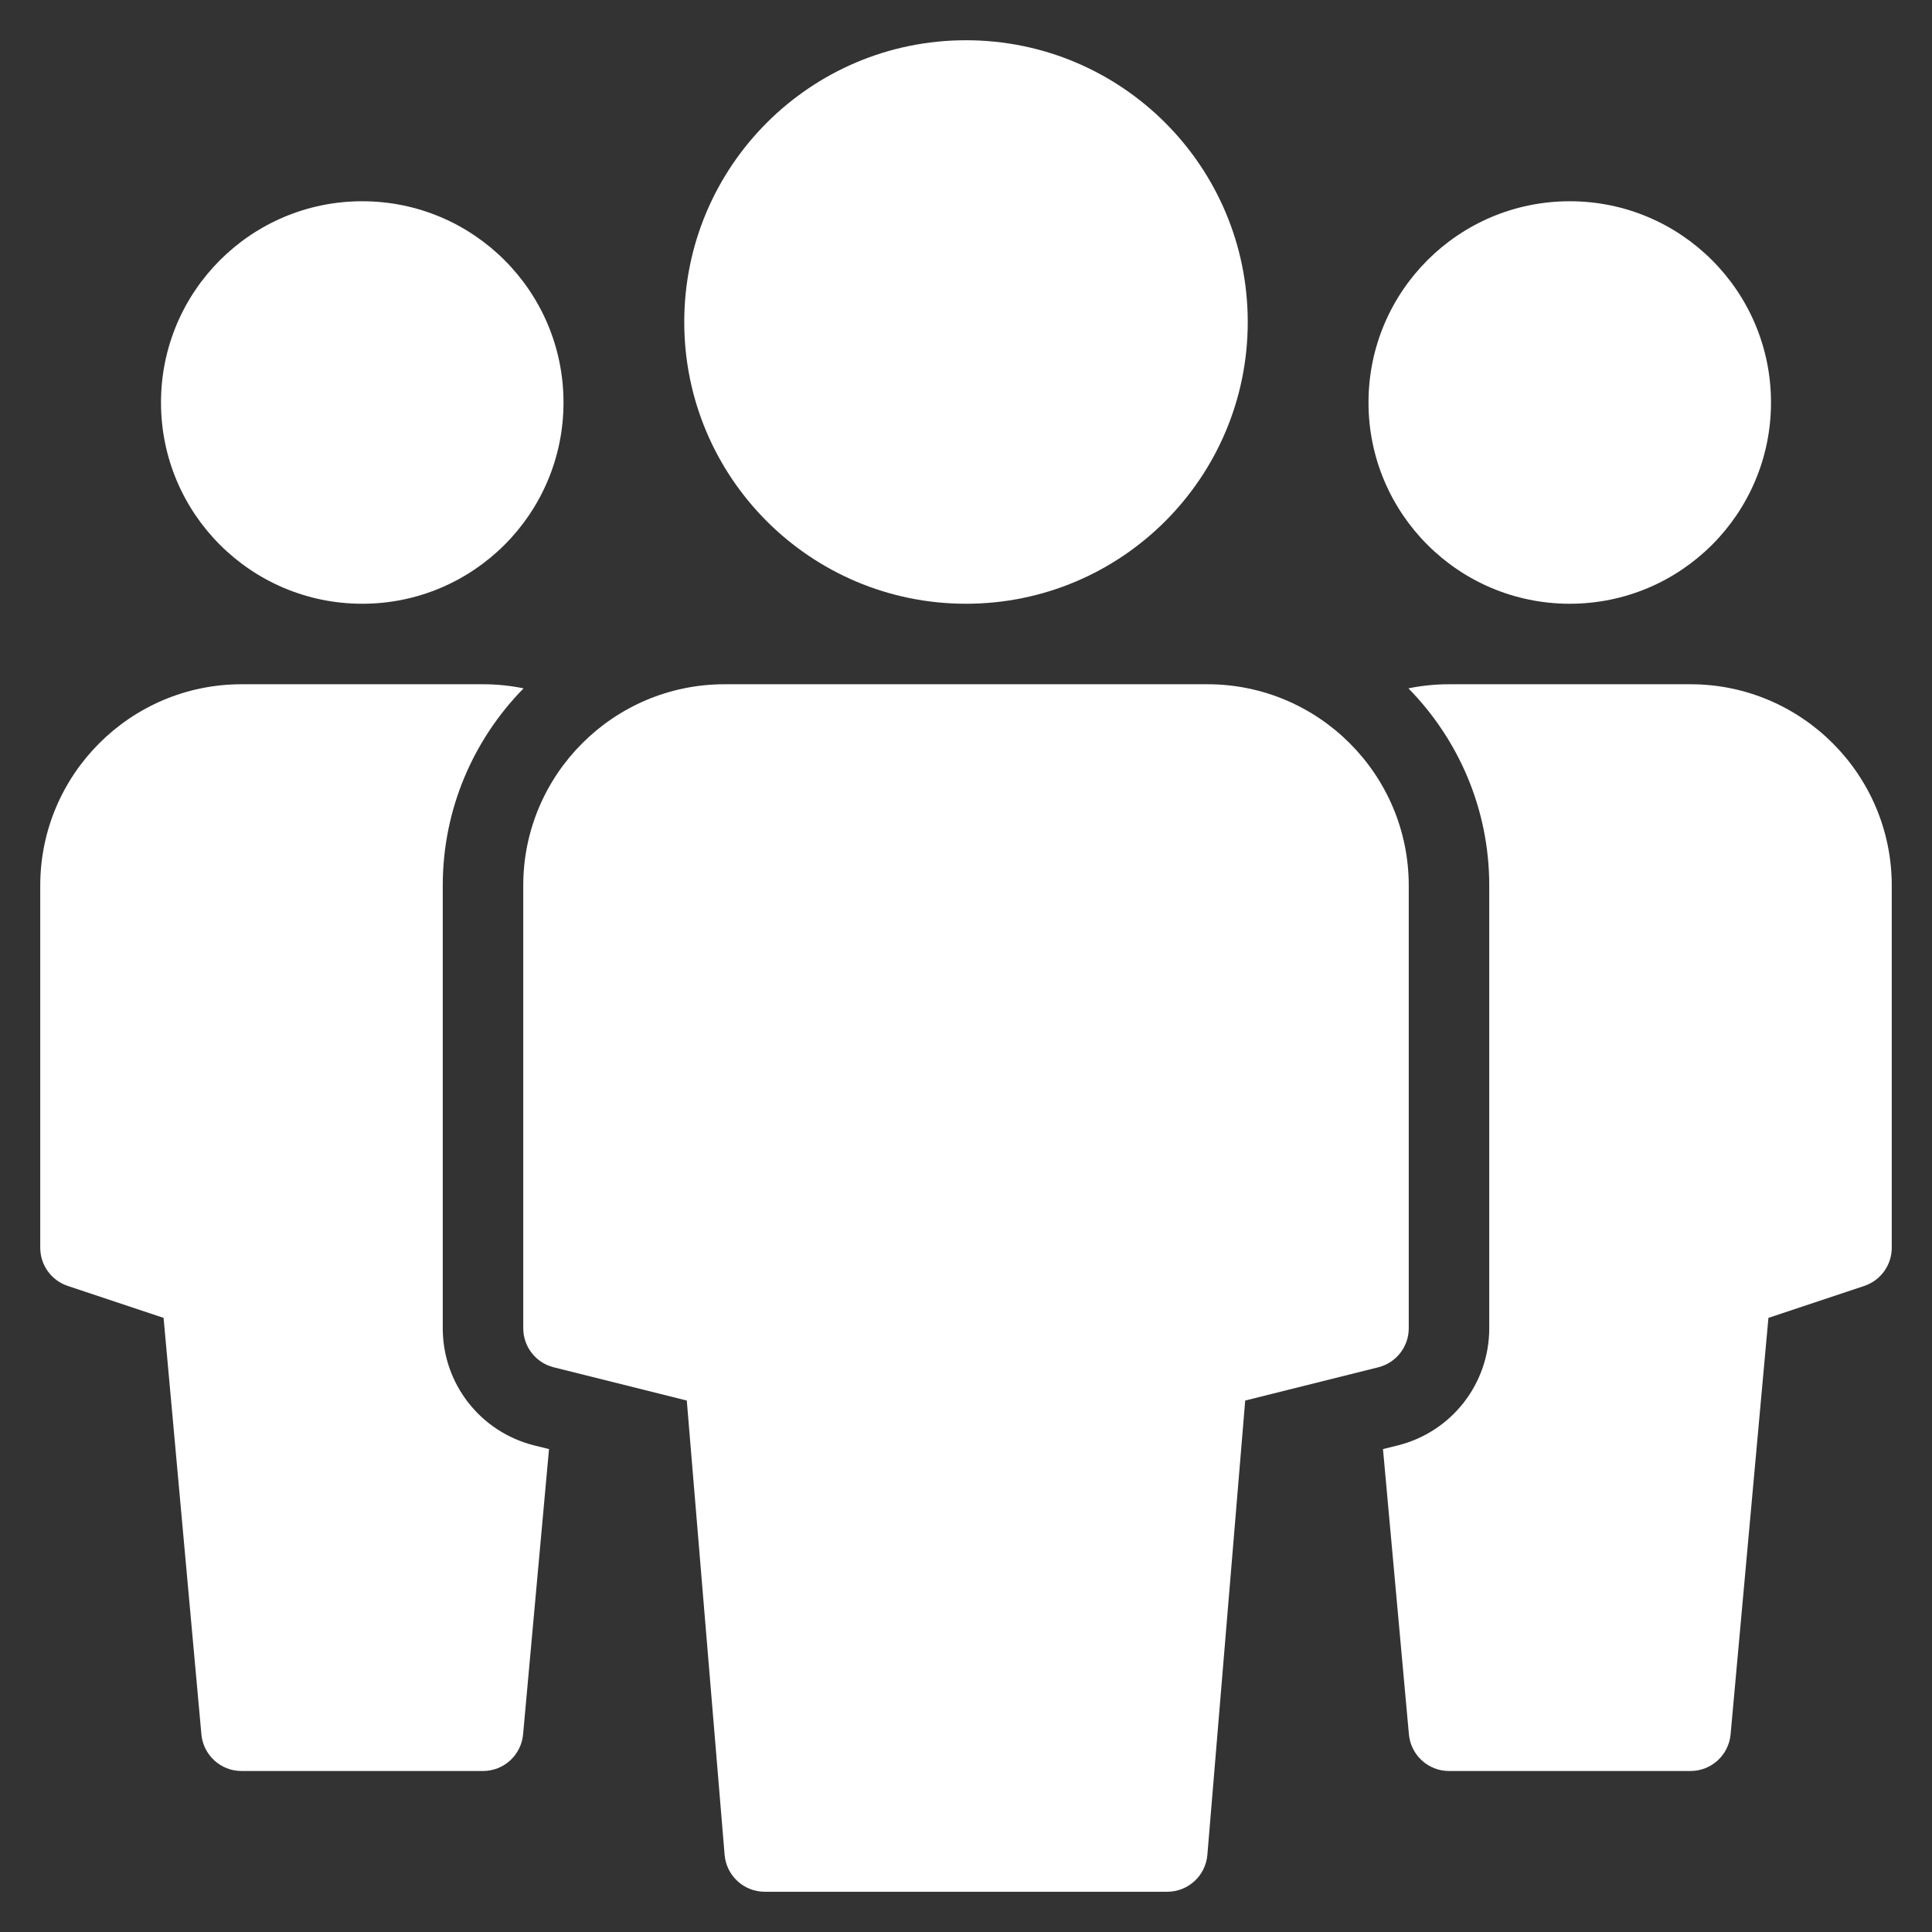
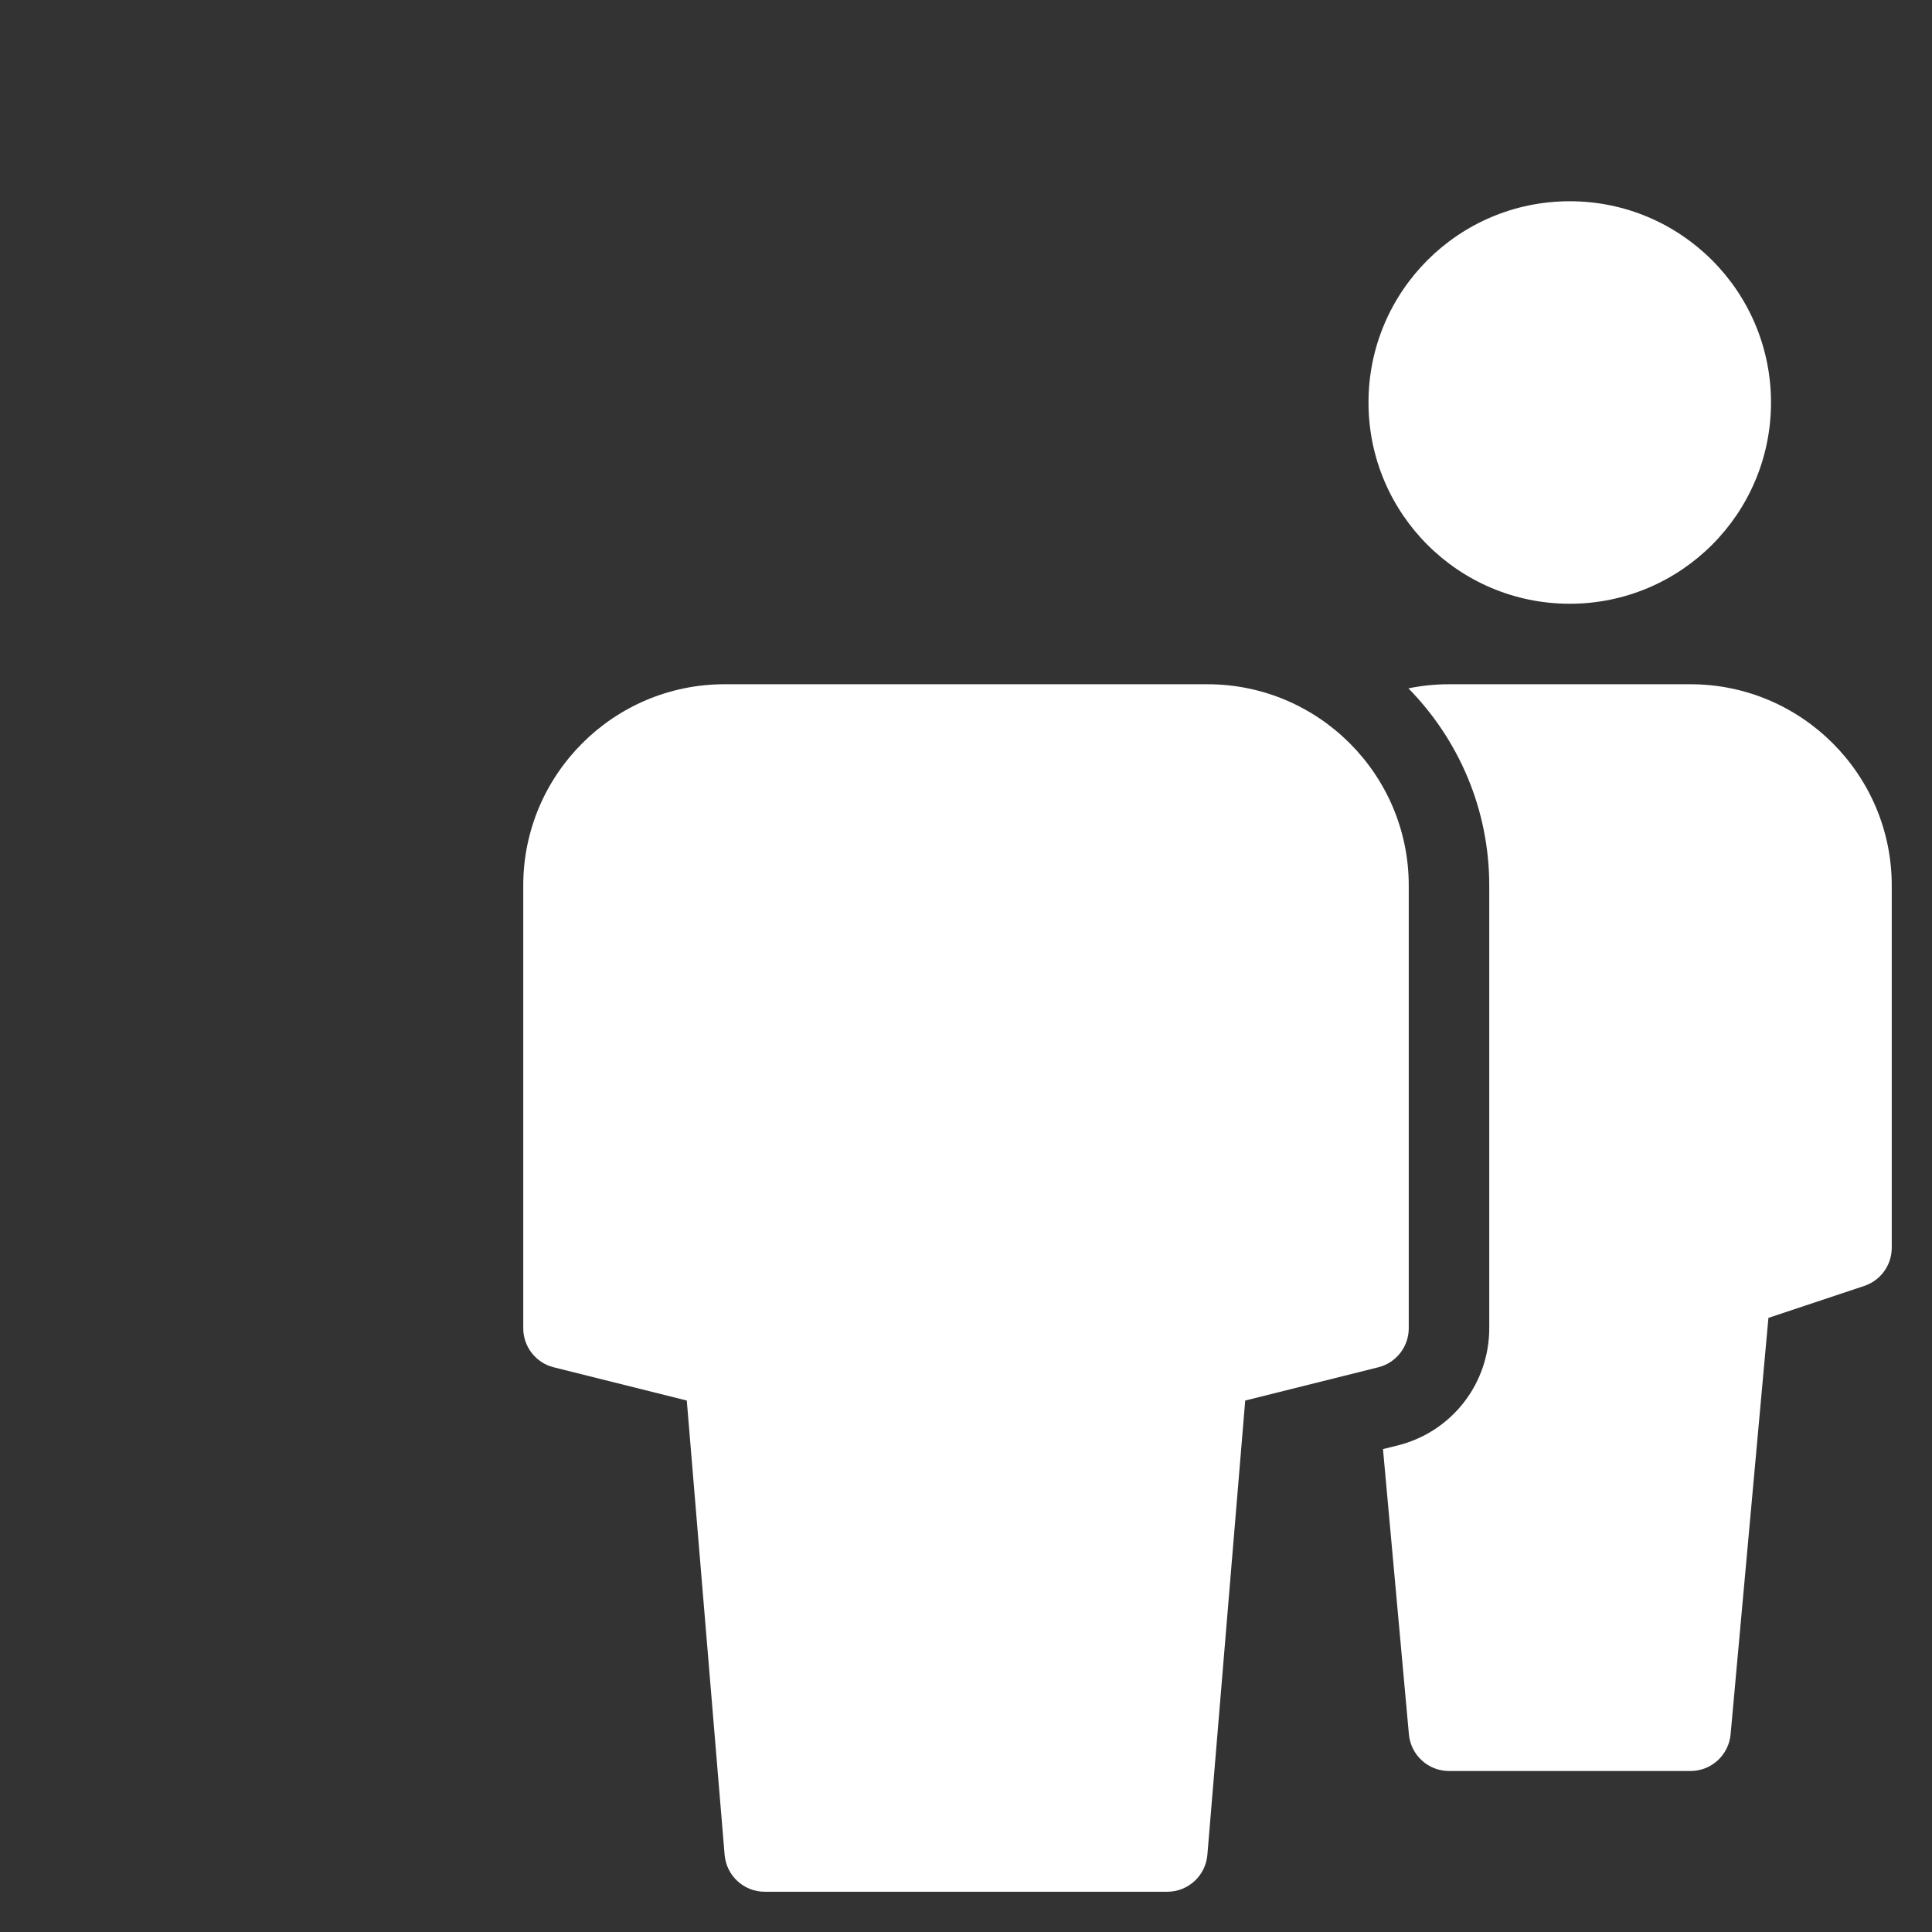
<svg xmlns="http://www.w3.org/2000/svg" x="0px" y="0px" viewBox="0 0 48 48" xml:space="preserve" width="48" height="48">
  <rect x="0" y="0" width="48" height="48" fill="#333333" stroke="none" />
  <title>multiple 11</title>
  <g class="nc-icon-wrapper" fill="#ffffff">
-     <circle data-color="color-2" cx="9" cy="10" r="5" />
-     <circle fill="#ffffff" cx="24" cy="8" r="7" />
-     <path data-color="color-2" d="M13.272,35.911C11.934,35.576,11,34.379,11,33V22c0-1.906,0.768-3.634,2.008-4.898 C12.682,17.035,12.345,17,12,17H6c-2.757,0-5,2.243-5,5v9c0,0.431,0.275,0.812,0.684,0.949l2.38,0.793l0.94,10.349 C5.051,43.605,5.483,44,6,44h6c0.517,0,0.949-0.395,0.996-0.91l0.644-7.088L13.272,35.911z" />
    <circle data-color="color-2" cx="39" cy="10" r="5" />
    <path data-color="color-2" d="M34.728,35.911C36.066,35.576,37,34.379,37,33V22c0-1.906-0.768-3.634-2.008-4.898 C35.318,17.035,35.655,17,36,17h6c2.757,0,5,2.243,5,5v9c0,0.431-0.275,0.812-0.684,0.949l-2.38,0.793l-0.94,10.349 C42.949,43.605,42.517,44,42,44h-6c-0.517,0-0.949-0.395-0.996-0.91l-0.644-7.088L34.728,35.911z" />
    <path fill="#ffffff" d="M30,17H18c-2.757,0-5,2.243-5,5v11c0,0.459,0.312,0.859,0.757,0.97l3.306,0.826l0.94,11.287 C18.047,46.602,18.48,47,19,47h10c0.52,0,0.953-0.398,0.997-0.917l0.94-11.287l3.306-0.826C34.688,33.859,35,33.459,35,33V22 C35,19.243,32.757,17,30,17z" />
  </g>
</svg>